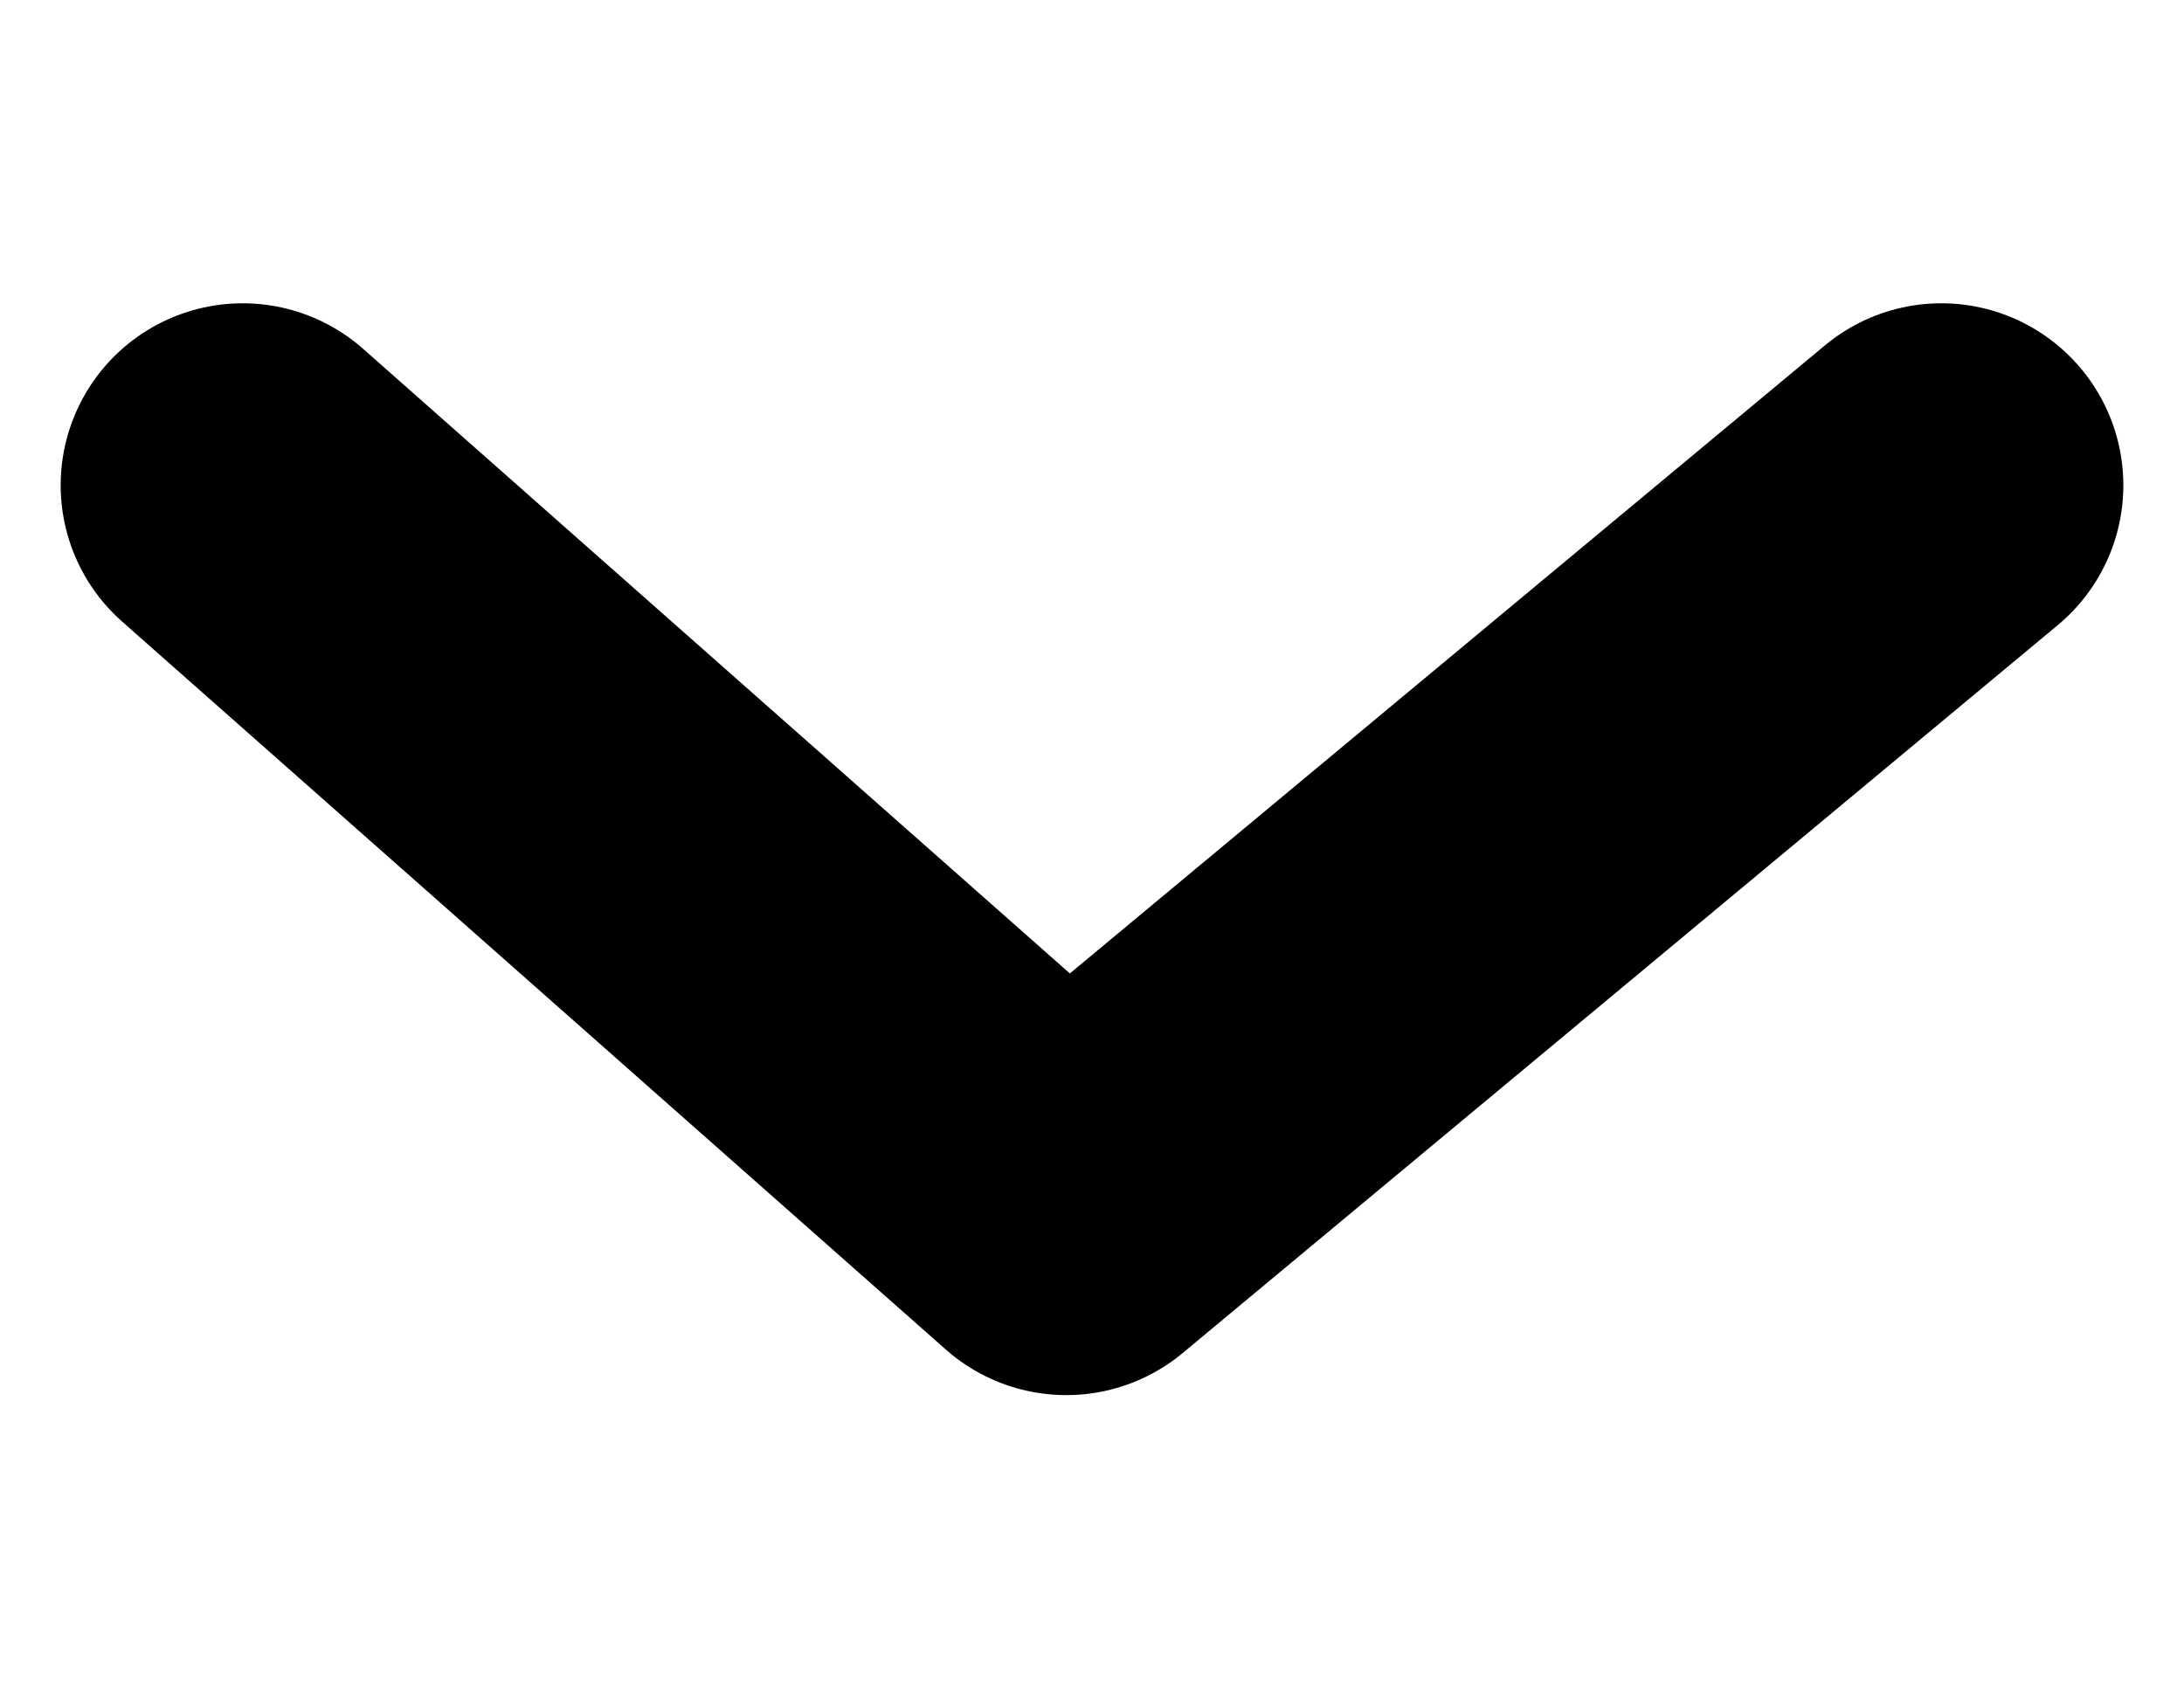
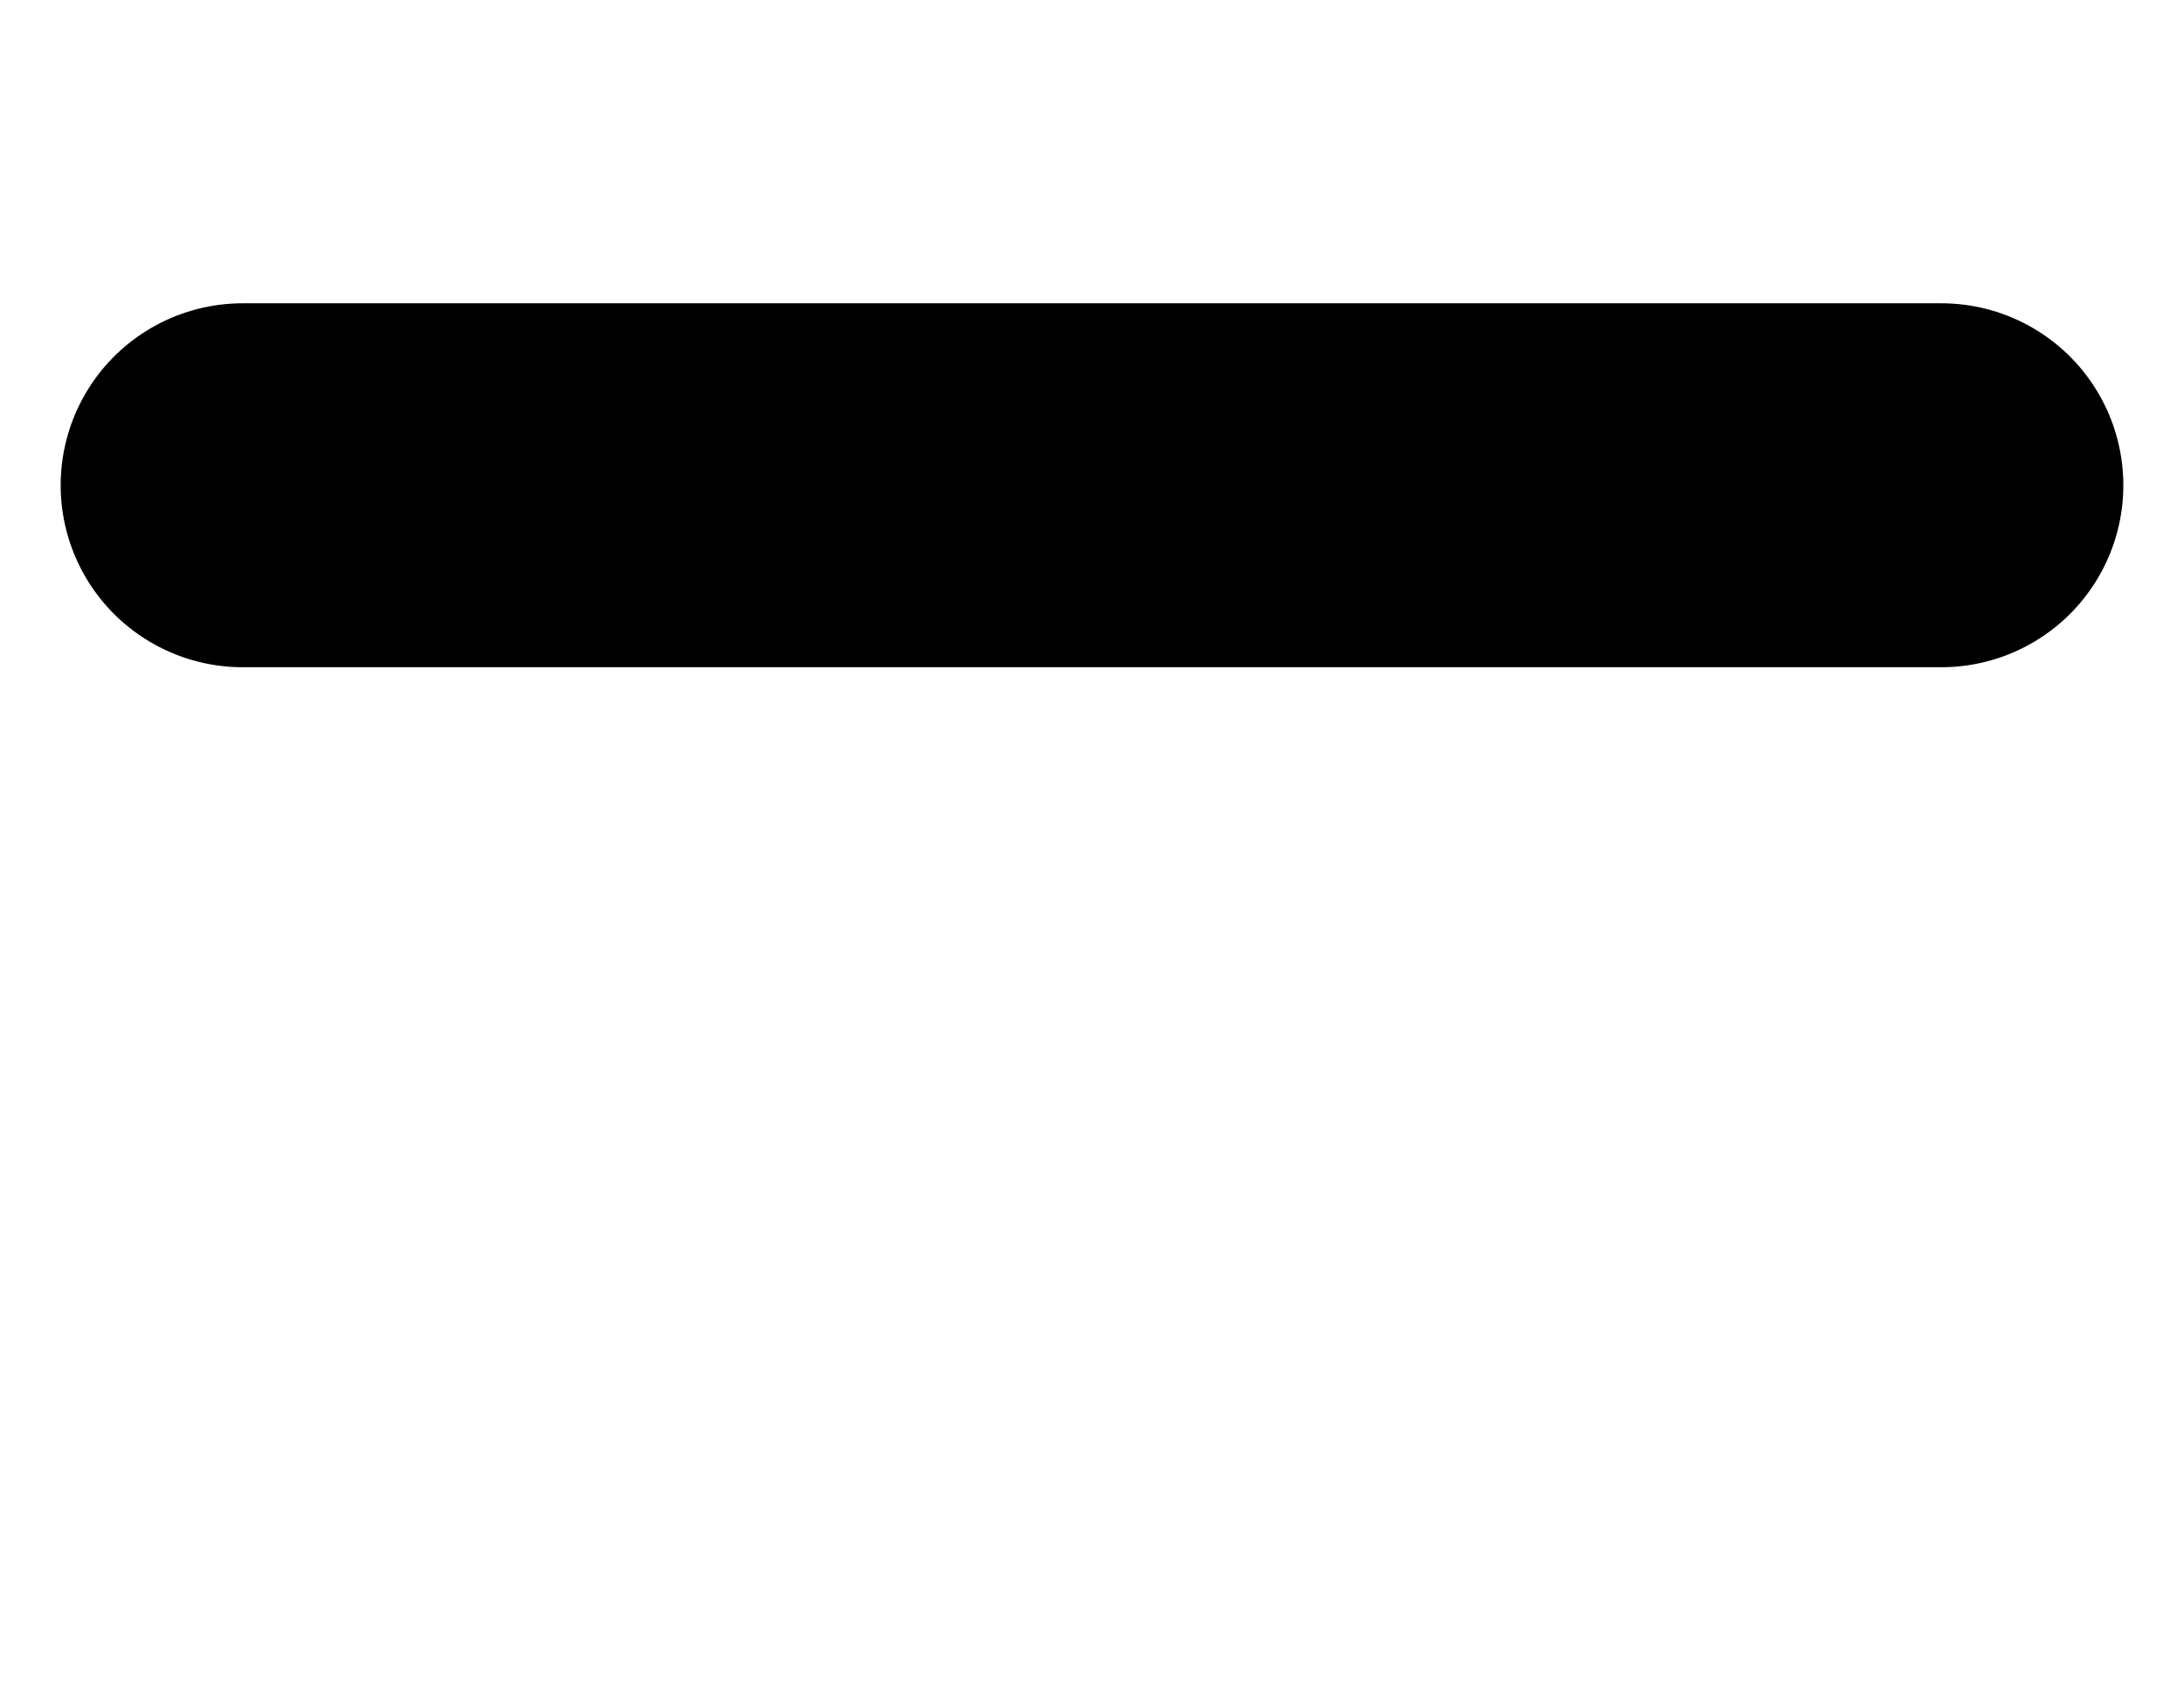
<svg xmlns="http://www.w3.org/2000/svg" width="9" height="7" viewBox="0 0 9 7" fill="none">
-   <path d="M8 2L4.394 5L1 2" stroke="black" stroke-width="1.5" stroke-linecap="round" stroke-linejoin="round" />
+   <path d="M8 2L1 2" stroke="black" stroke-width="1.5" stroke-linecap="round" stroke-linejoin="round" />
</svg>